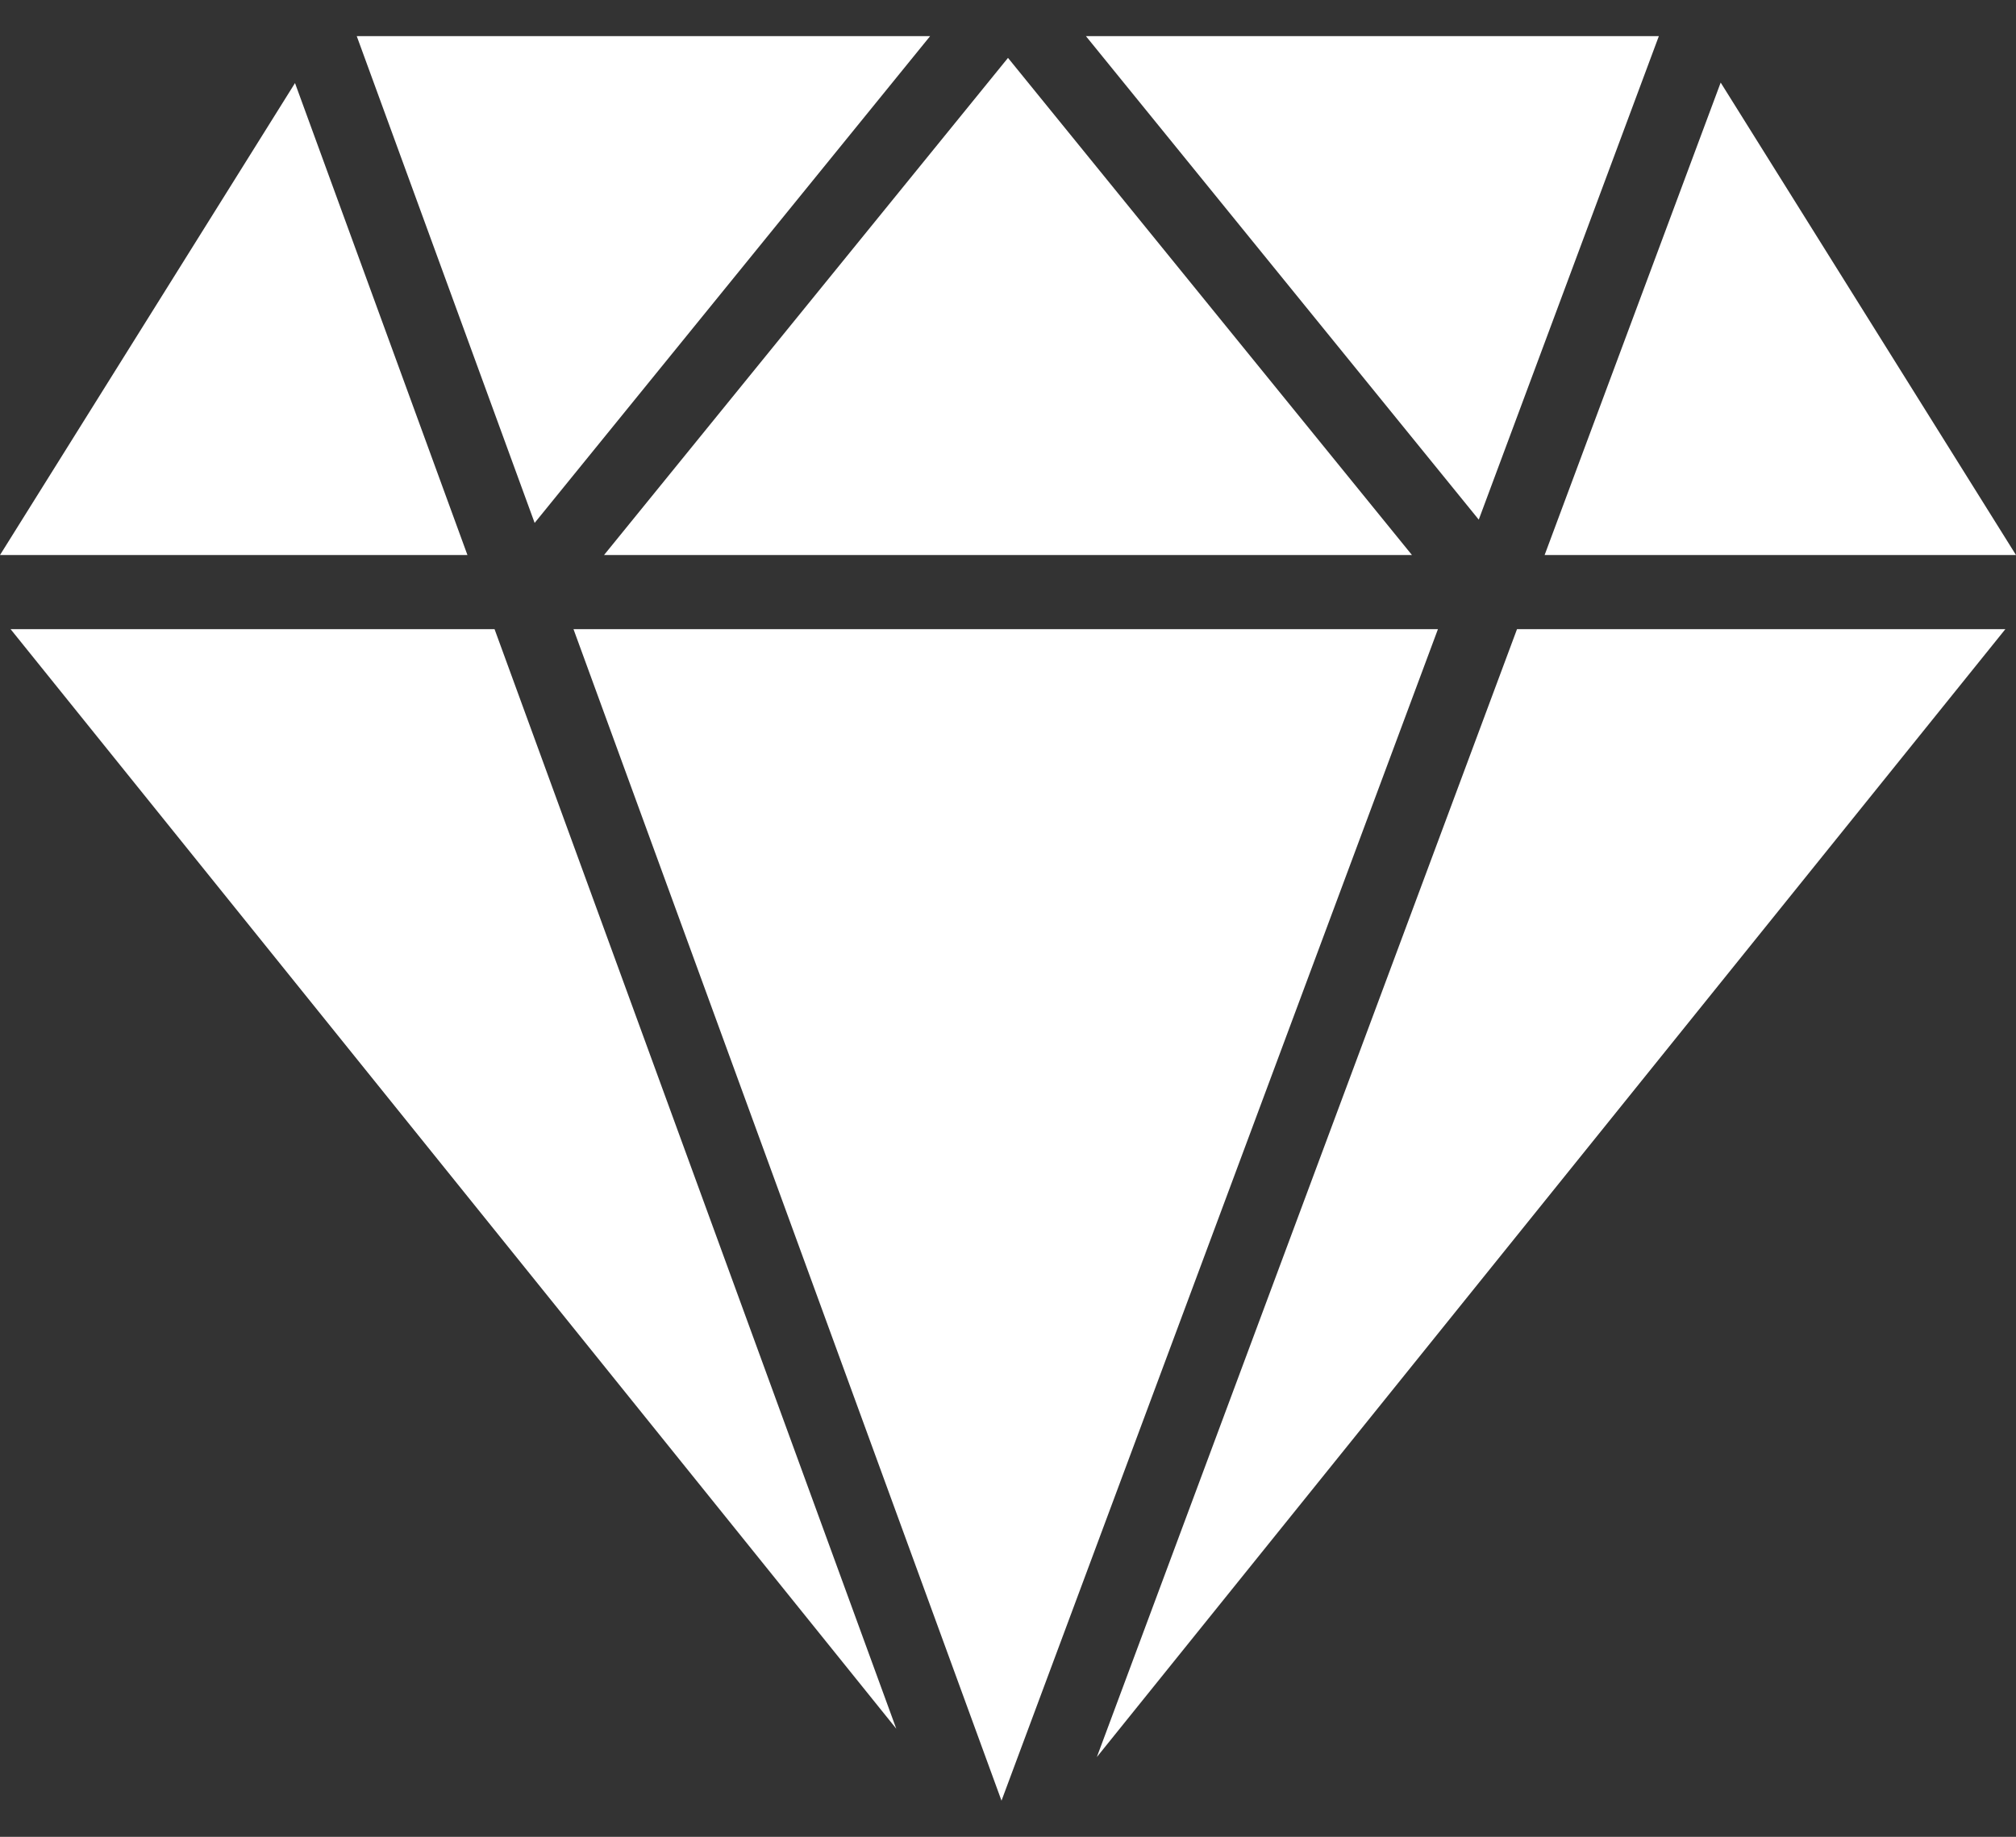
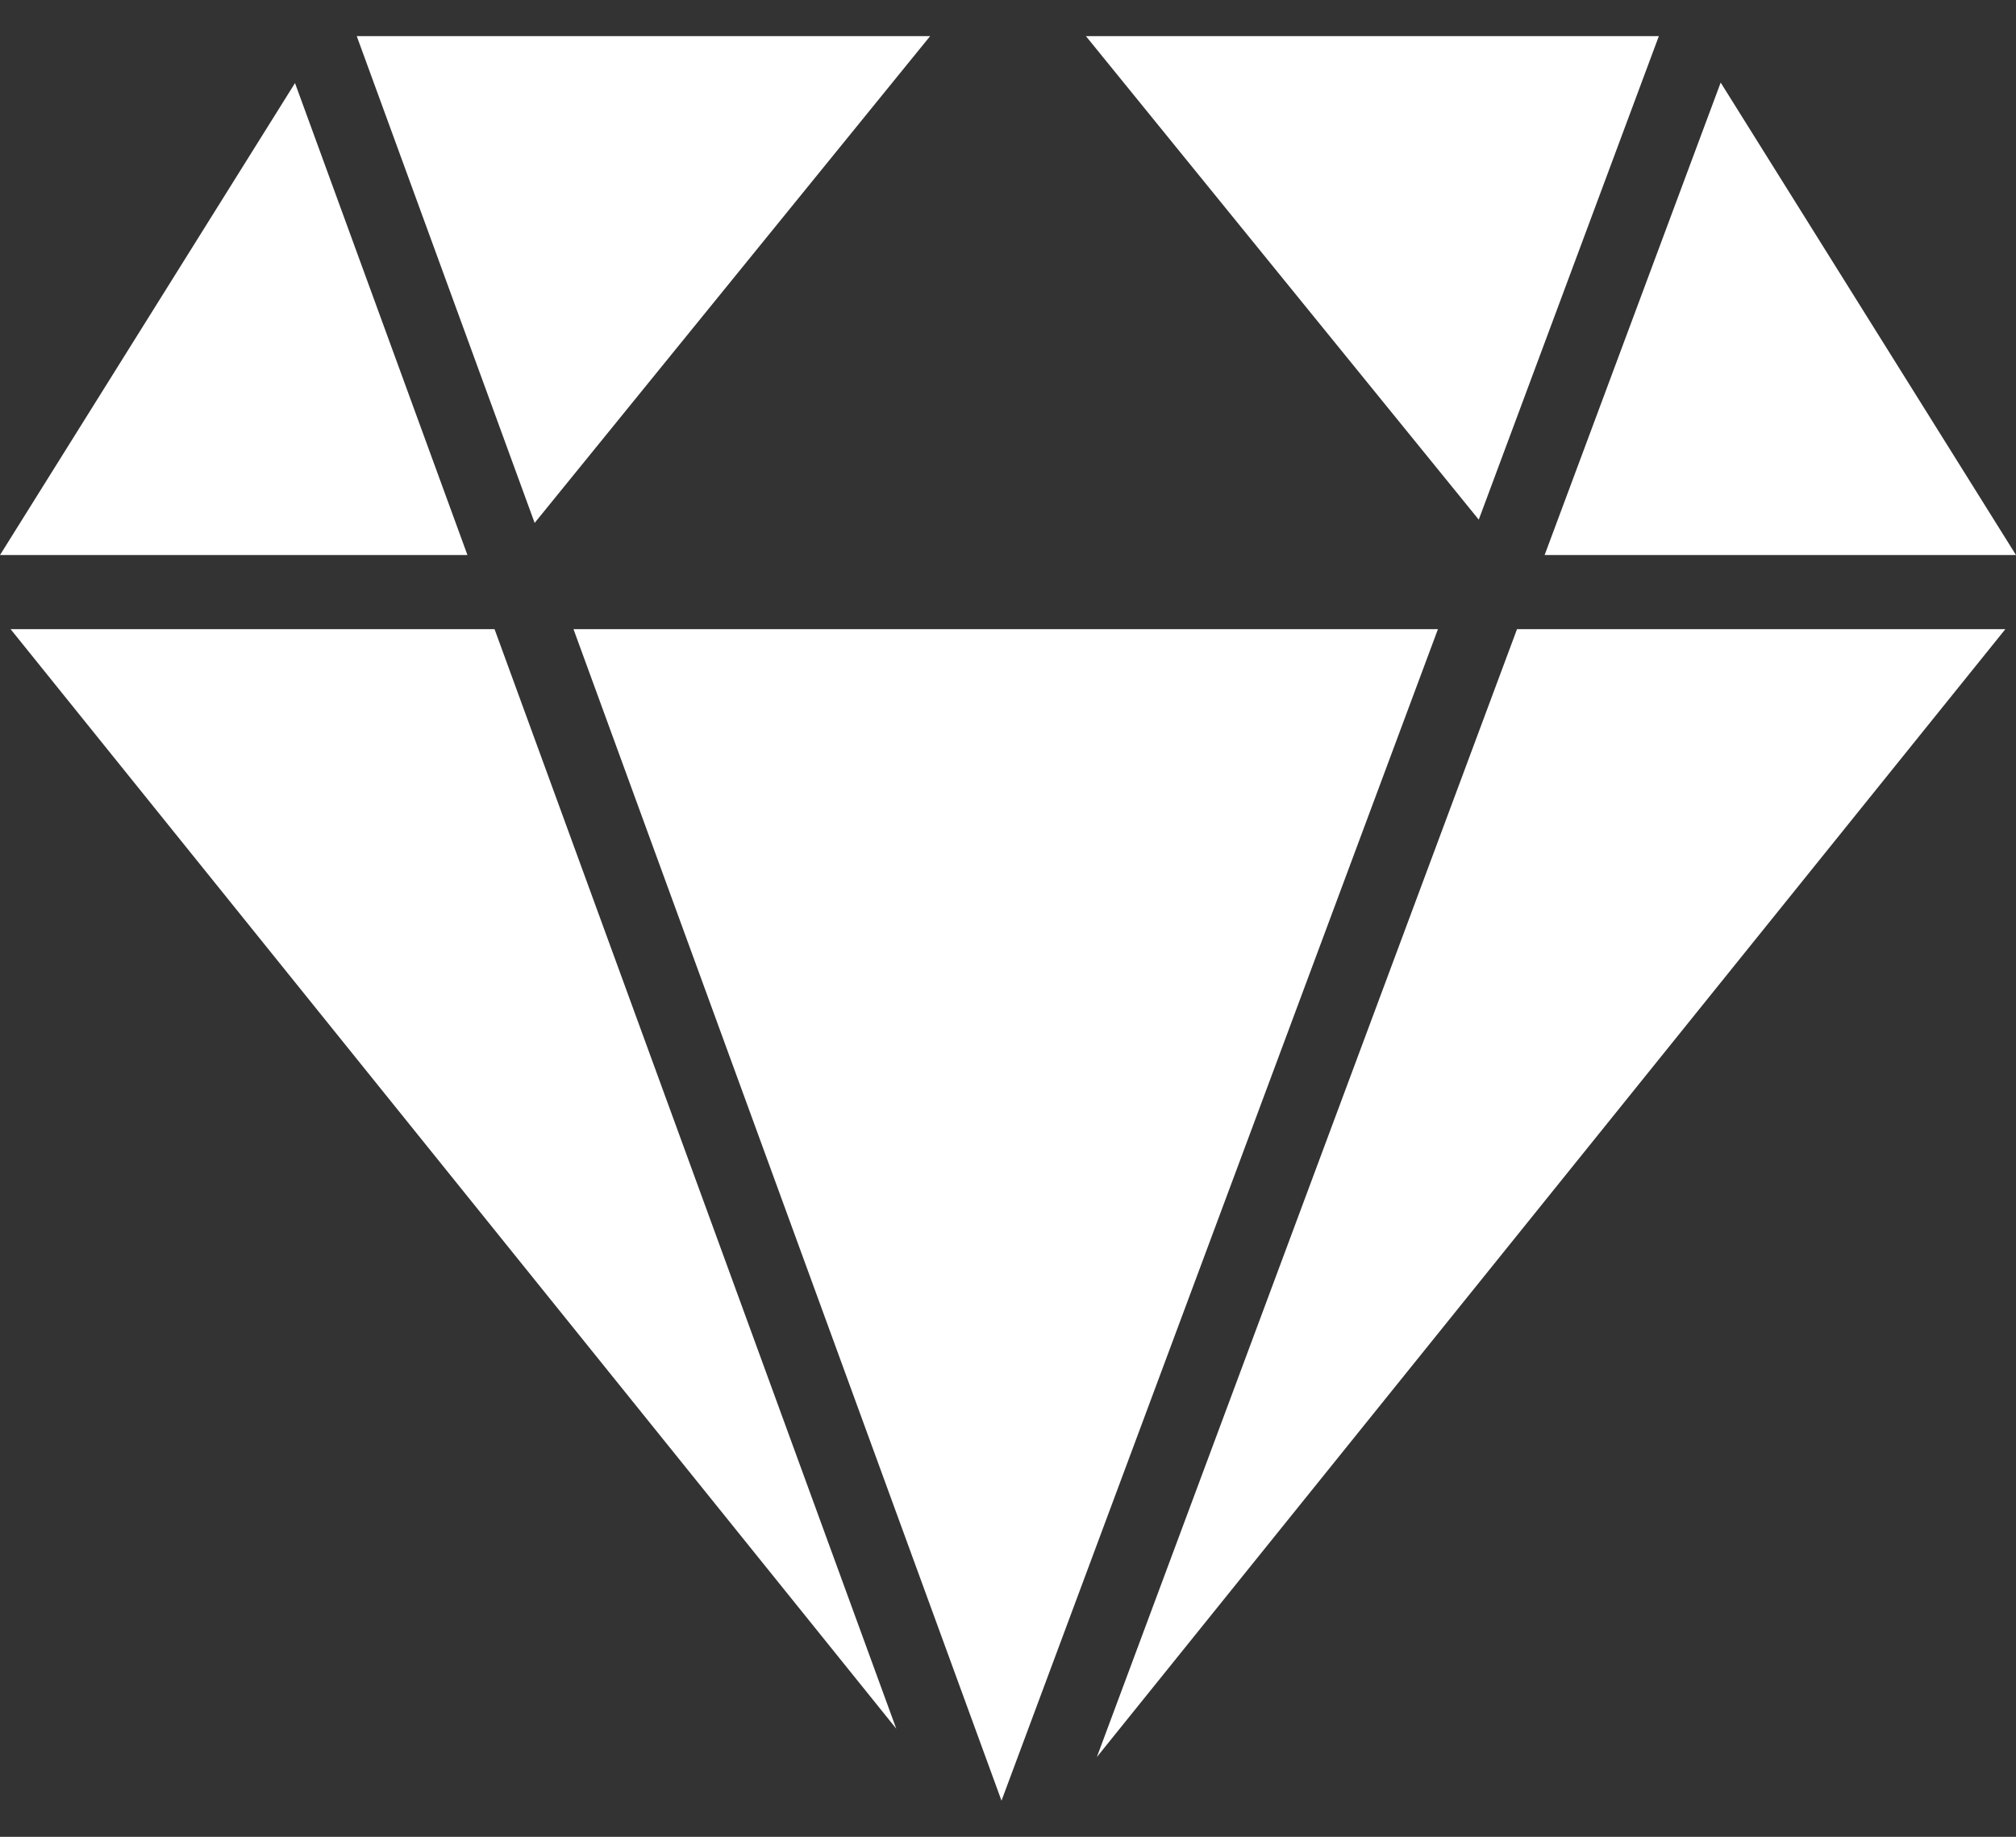
<svg xmlns="http://www.w3.org/2000/svg" width="45" height="41" viewBox="0 0 45 41" fill="none">
  <rect x="0" y="0" width="45" height="41" fill="#333333" stroke="none" />
  <path d="M0.236 14.043L20.006 38.587L11.039 14.043H0.236Z" fill="white" />
  <path d="M12.801 14.043L22.355 40.193L32.097 14.043H12.801Z" fill="white" />
  <path d="M24.483 39.22L44.763 14.043H33.862L24.483 39.22Z" fill="white" />
  <path d="M37.028 0.806H24.239L33.008 11.599L37.028 0.806Z" fill="white" />
-   <path d="M31.517 12.389L22.5 1.292L13.483 12.389H31.517Z" fill="white" />
  <path d="M20.762 0.806H7.963L11.934 11.672L20.762 0.806Z" fill="white" />
  <path d="M6.585 1.854L0 12.389H10.434L6.585 1.854Z" fill="white" />
  <path d="M45 12.389L38.408 1.843L34.478 12.389H45Z" fill="white" />
</svg>